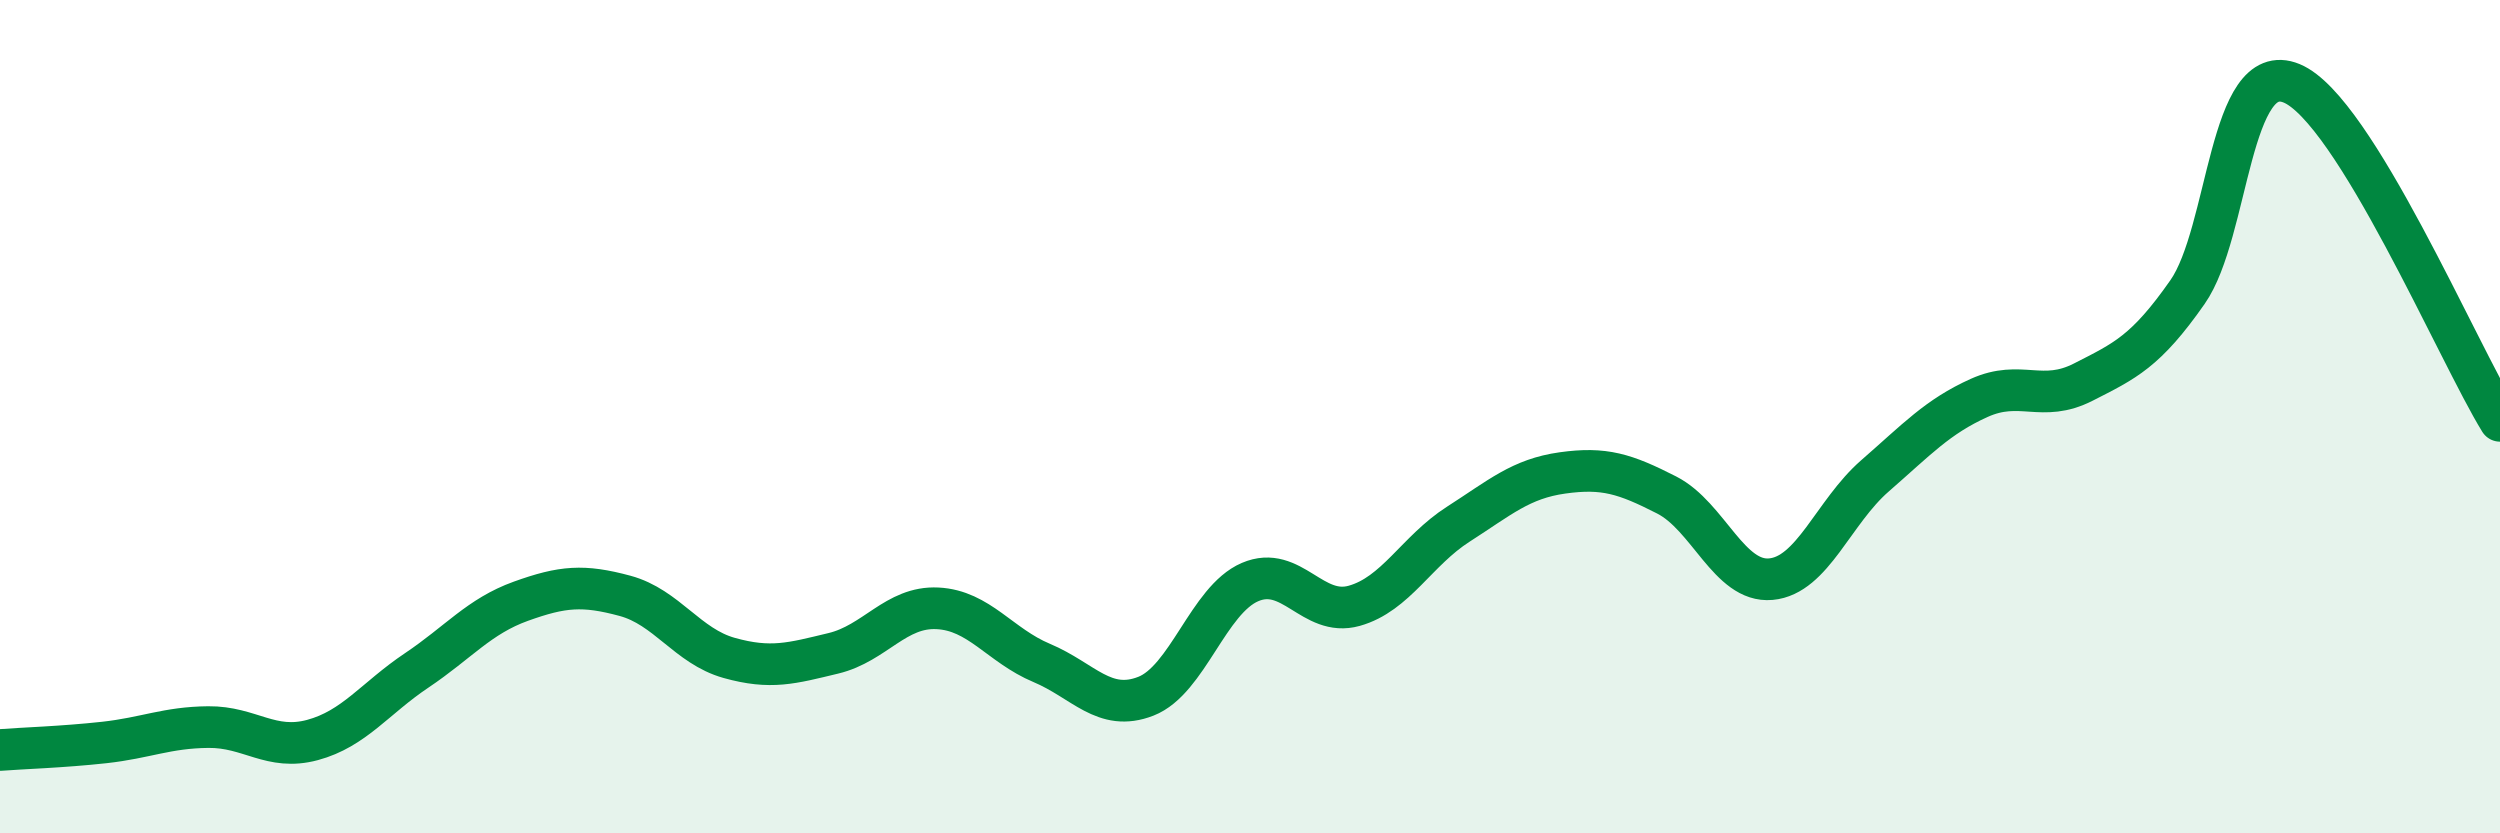
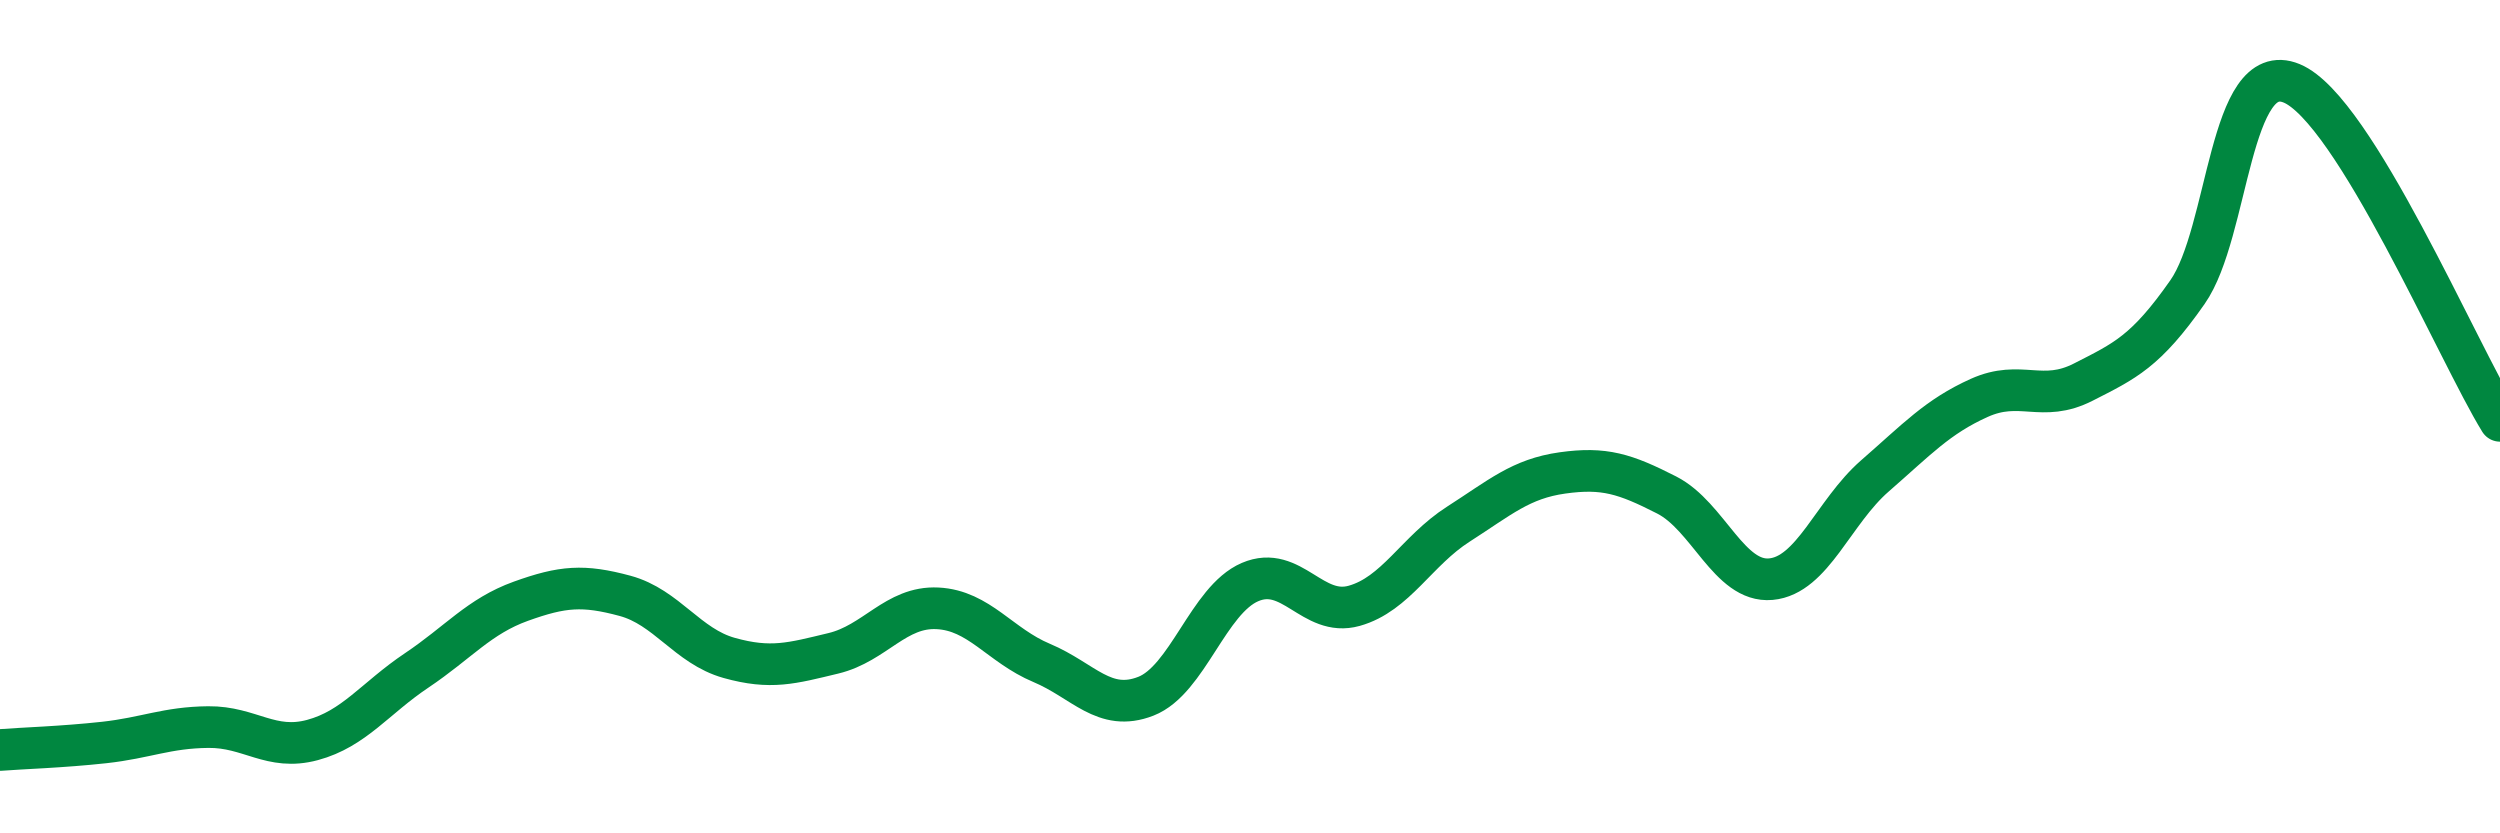
<svg xmlns="http://www.w3.org/2000/svg" width="60" height="20" viewBox="0 0 60 20">
-   <path d="M 0,18 C 0.5,17.96 1.5,17.93 2.5,17.82 C 3.5,17.71 4,17.46 5,17.45 C 6,17.44 6.5,18.03 7.5,17.76 C 8.5,17.49 9,16.76 10,16.09 C 11,15.42 11.5,14.79 12.5,14.43 C 13.5,14.07 14,14.03 15,14.3 C 16,14.57 16.5,15.51 17.5,15.79 C 18.5,16.07 19,15.92 20,15.68 C 21,15.44 21.5,14.55 22.5,14.6 C 23.5,14.65 24,15.49 25,15.91 C 26,16.33 26.5,17.1 27.5,16.71 C 28.5,16.32 29,14.4 30,13.97 C 31,13.54 31.5,14.82 32.5,14.54 C 33.5,14.26 34,13.22 35,12.58 C 36,11.94 36.5,11.49 37.5,11.35 C 38.5,11.21 39,11.37 40,11.88 C 41,12.39 41.5,13.99 42.5,13.9 C 43.5,13.81 44,12.29 45,11.42 C 46,10.55 46.5,10 47.5,9.55 C 48.5,9.1 49,9.68 50,9.17 C 51,8.66 51.5,8.44 52.5,7.01 C 53.5,5.58 53.5,1.38 55,2 C 56.5,2.62 59,8.48 60,10.1L60 20L0 20Z" fill="#008740" opacity="0.1" stroke-linecap="round" stroke-linejoin="round" />
  <path d="M 0,18 C 0.5,17.96 1.5,17.93 2.5,17.82 C 3.5,17.71 4,17.46 5,17.45 C 6,17.44 6.5,18.03 7.5,17.76 C 8.5,17.49 9,16.76 10,16.09 C 11,15.42 11.5,14.79 12.5,14.43 C 13.5,14.07 14,14.03 15,14.3 C 16,14.57 16.5,15.51 17.5,15.79 C 18.5,16.07 19,15.92 20,15.68 C 21,15.44 21.5,14.55 22.5,14.6 C 23.5,14.65 24,15.49 25,15.91 C 26,16.33 26.5,17.1 27.5,16.71 C 28.5,16.32 29,14.4 30,13.97 C 31,13.54 31.5,14.82 32.5,14.54 C 33.5,14.26 34,13.22 35,12.58 C 36,11.94 36.5,11.49 37.5,11.35 C 38.5,11.21 39,11.37 40,11.88 C 41,12.39 41.5,13.99 42.5,13.9 C 43.5,13.81 44,12.29 45,11.42 C 46,10.55 46.5,10 47.5,9.55 C 48.5,9.1 49,9.68 50,9.17 C 51,8.66 51.5,8.44 52.5,7.01 C 53.5,5.58 53.5,1.38 55,2 C 56.5,2.62 59,8.48 60,10.1" stroke="#008740" stroke-width="1" fill="none" stroke-linecap="round" stroke-linejoin="round" />
</svg>